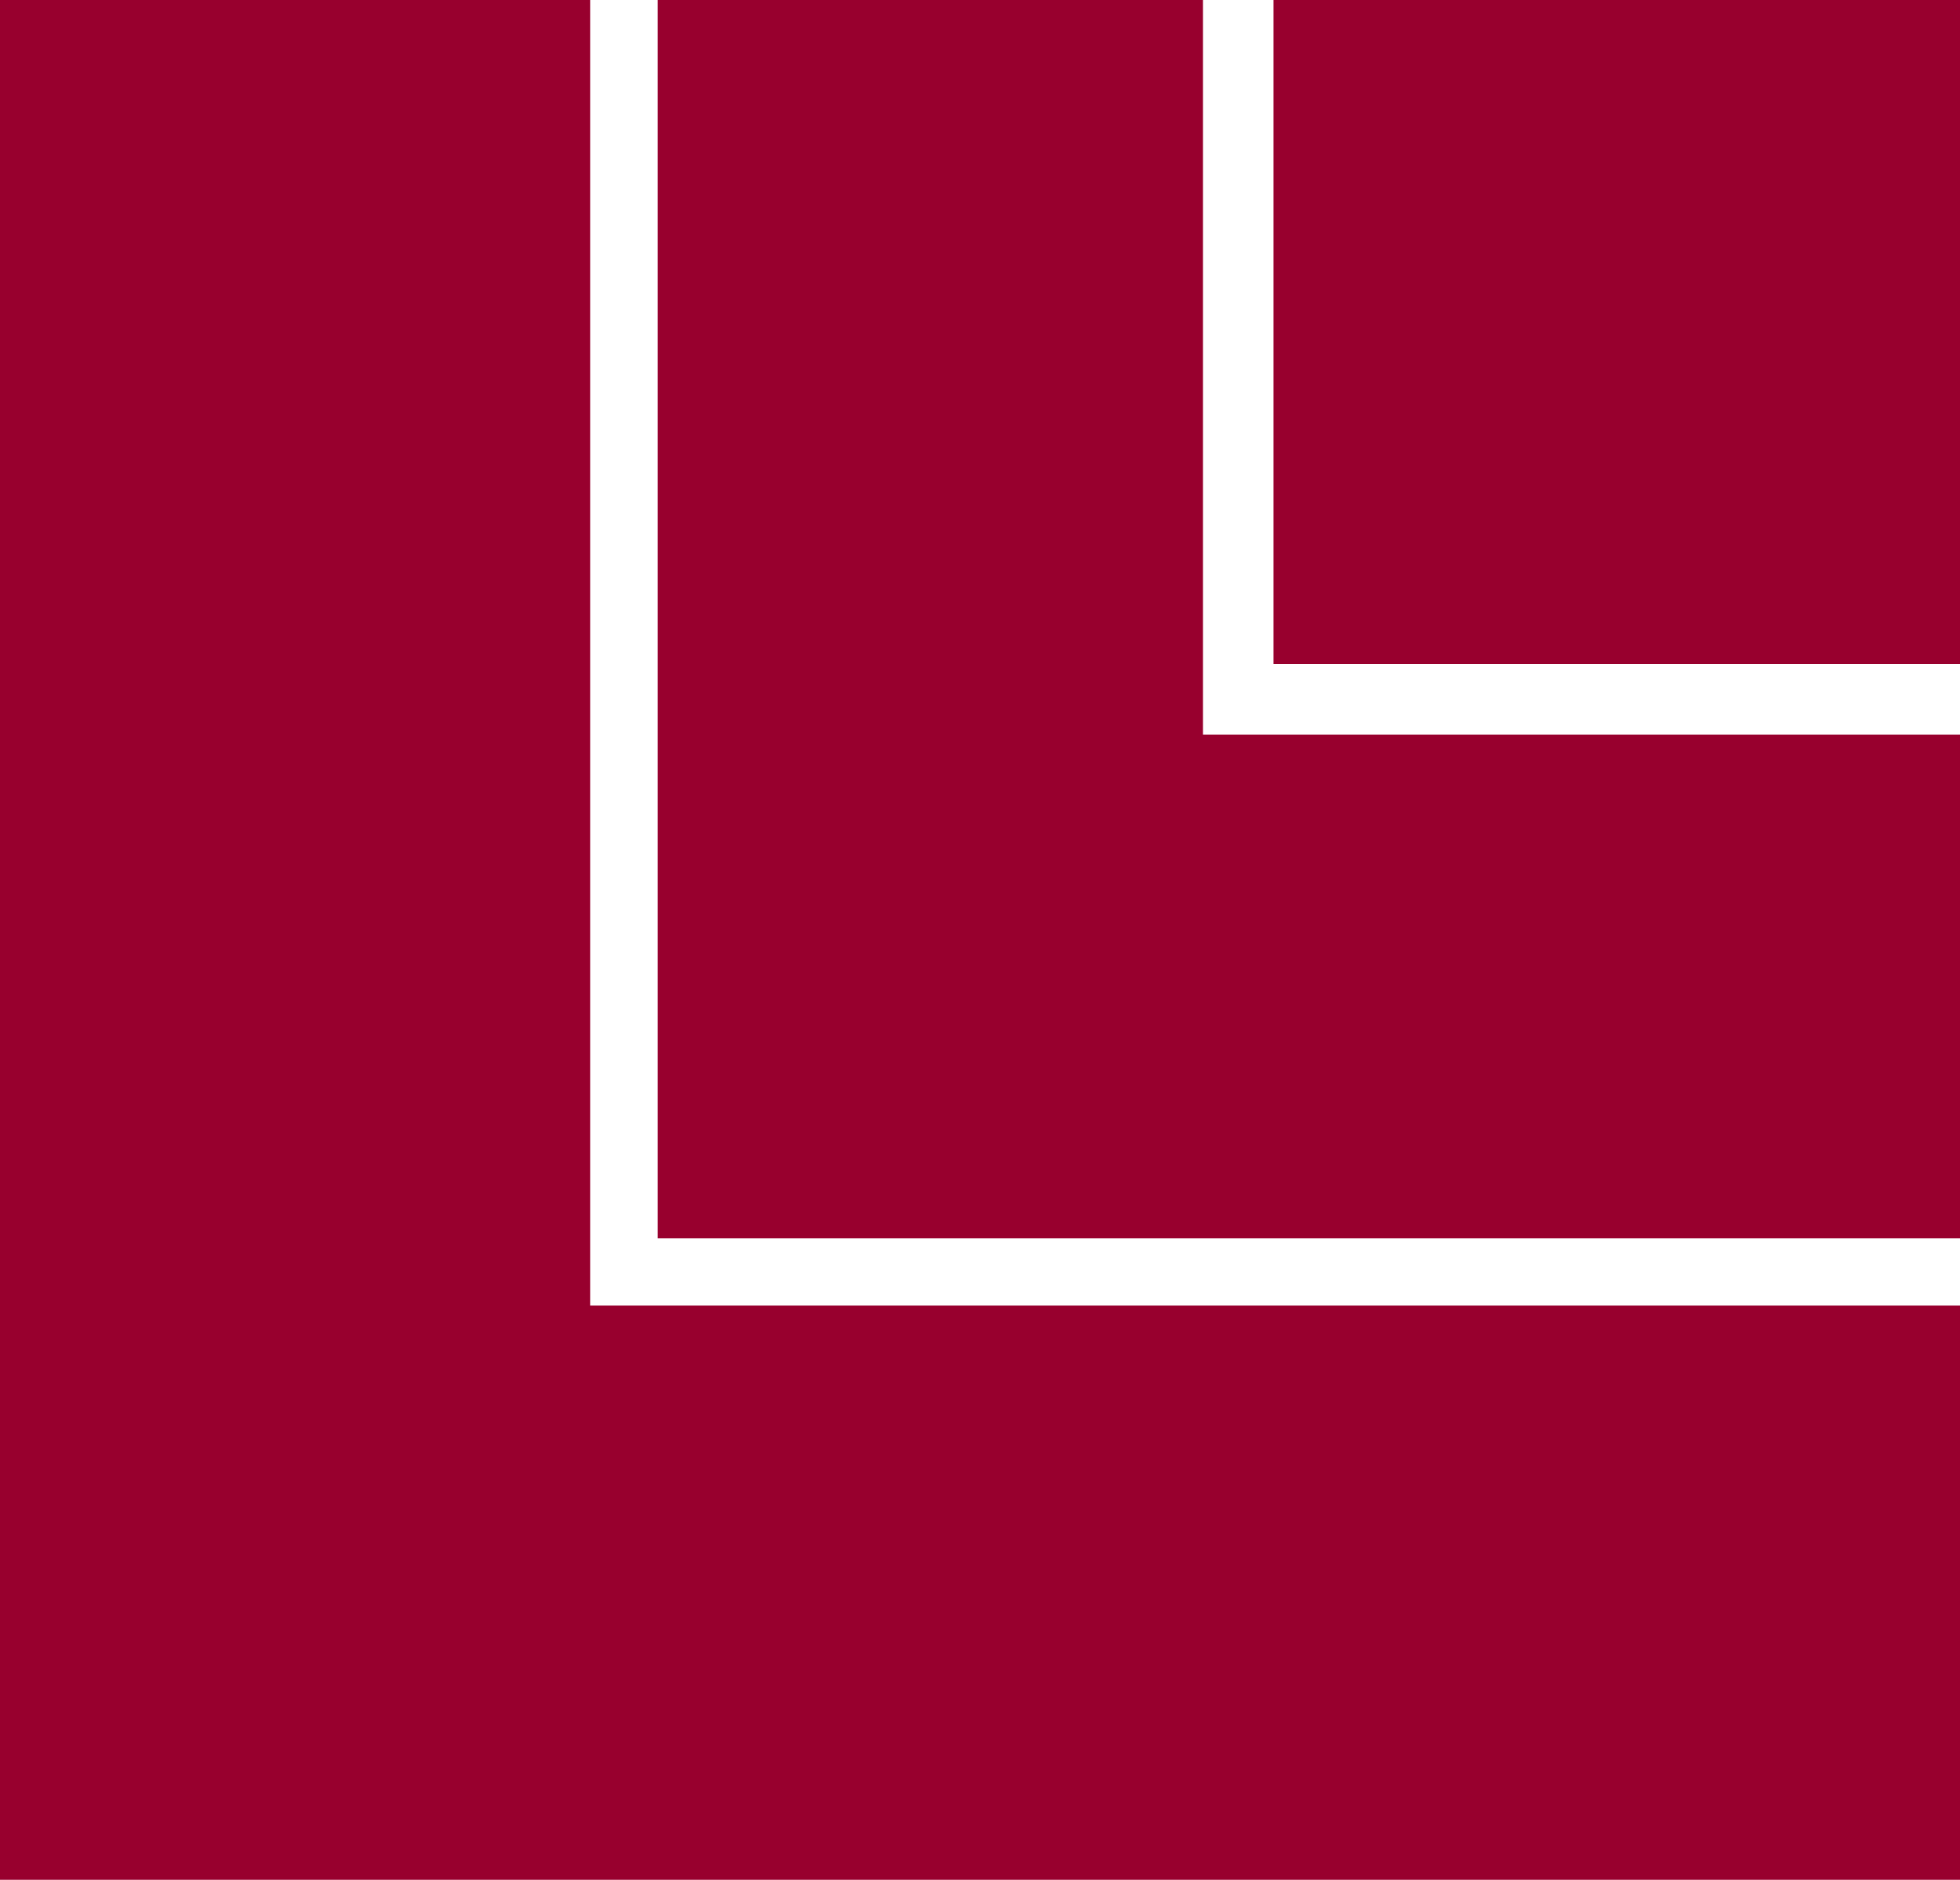
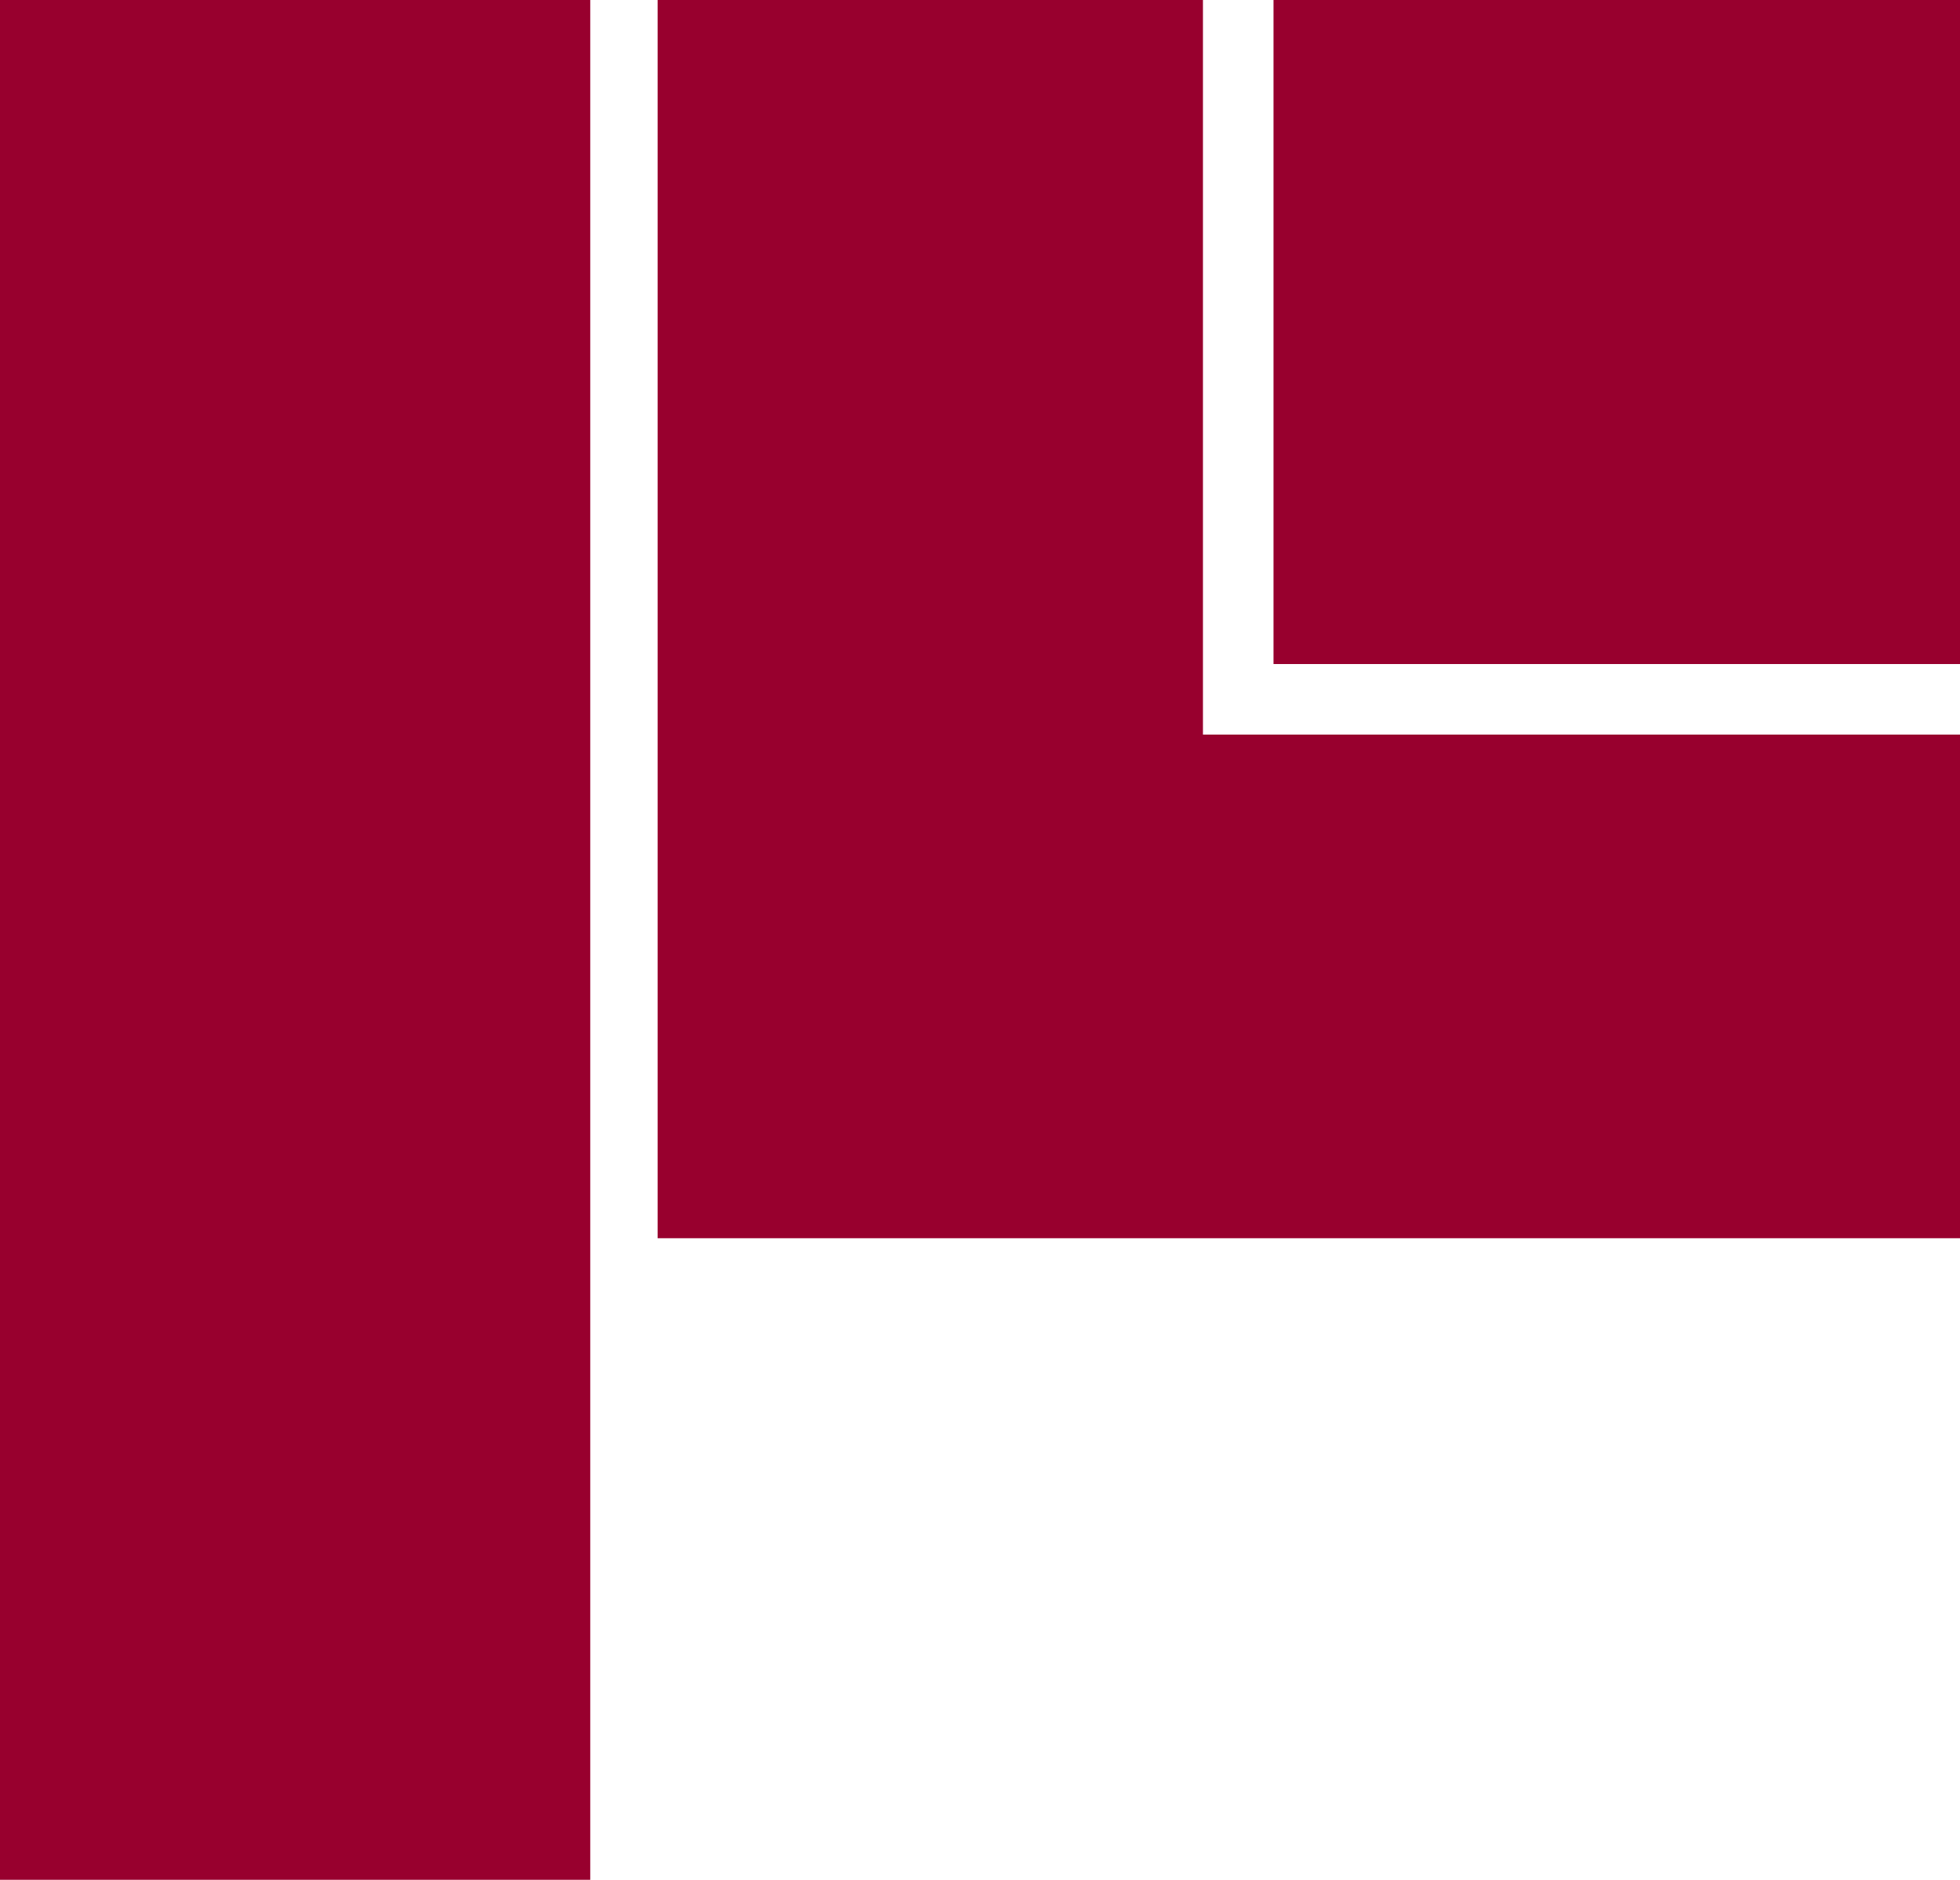
<svg xmlns="http://www.w3.org/2000/svg" width="61.1" height="58.6" viewBox="0 0 61.1 58.6">
  <g id="Layer_2" data-name="Layer 2">
    <g id="Layer_1-2" data-name="Layer 1">
-       <path d="M39.7,0V20.7H61.1V0ZM37.5,0h-17V38.6H61.1V22.9H37.5ZM18.4,0H0V58.6H61.1V40.7H18.4Z" style="fill:#98002e;fill-rule:evenodd" />
+       <path d="M39.7,0V20.7H61.1V0ZM37.5,0h-17V38.6H61.1V22.9H37.5ZM18.4,0H0V58.6H61.1H18.4Z" style="fill:#98002e;fill-rule:evenodd" />
    </g>
  </g>
</svg>